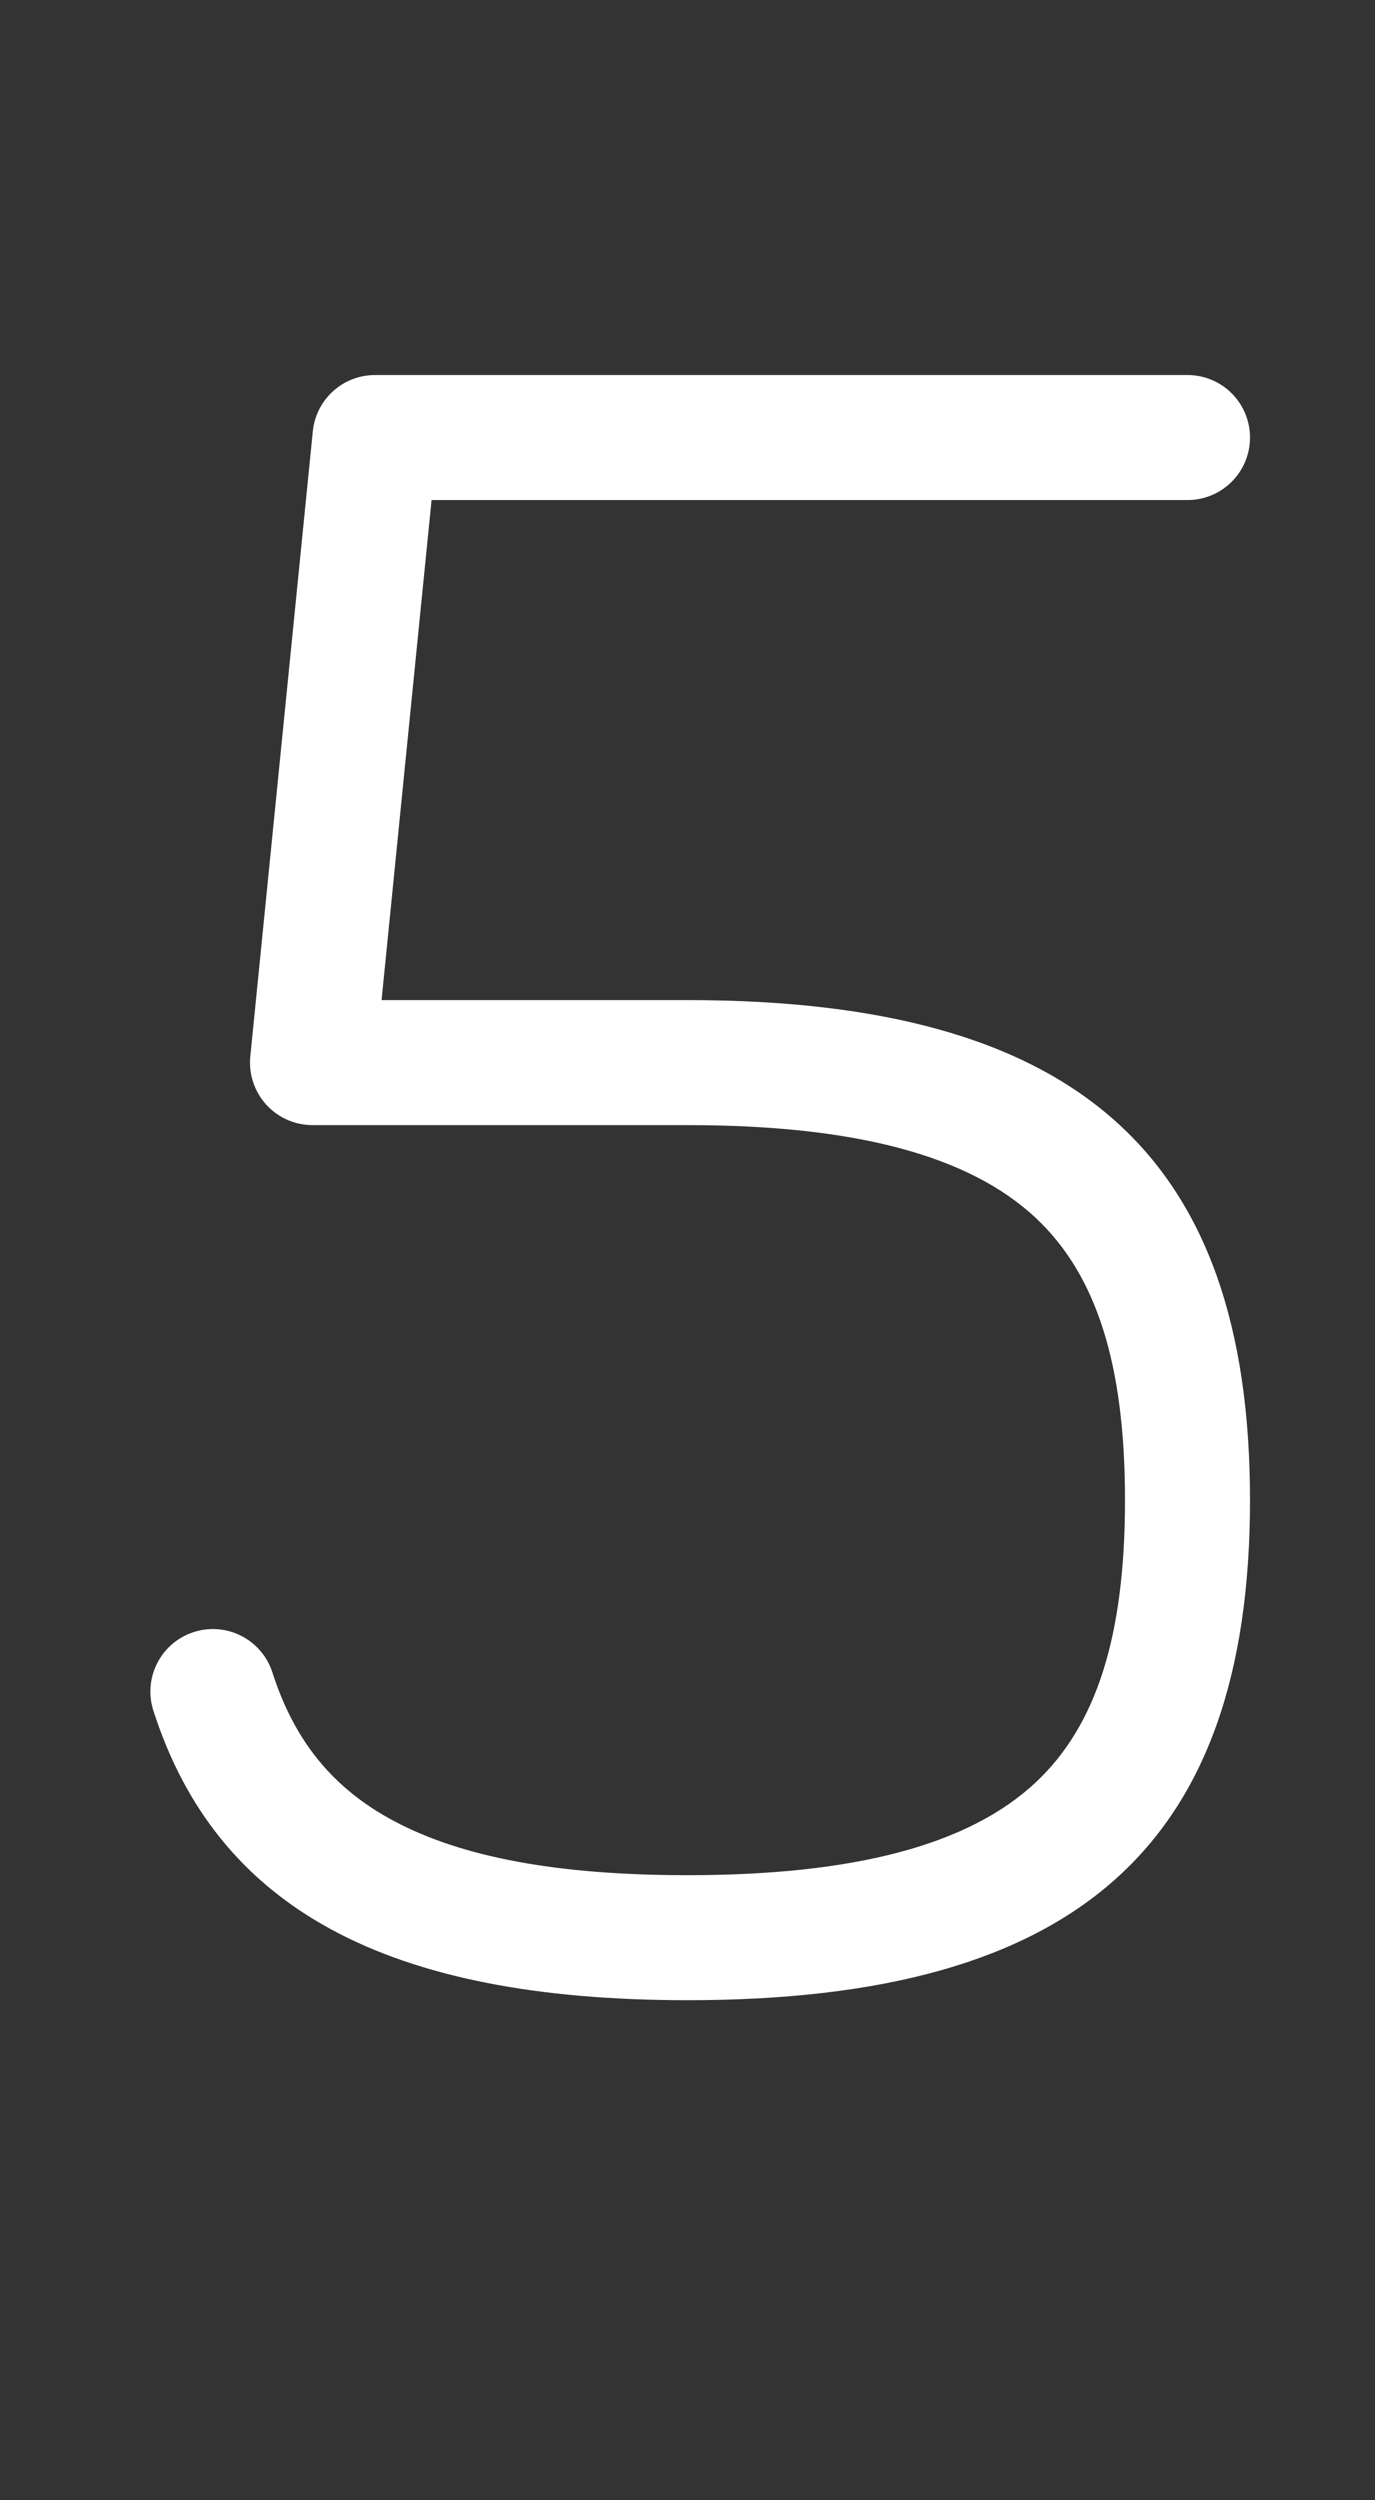
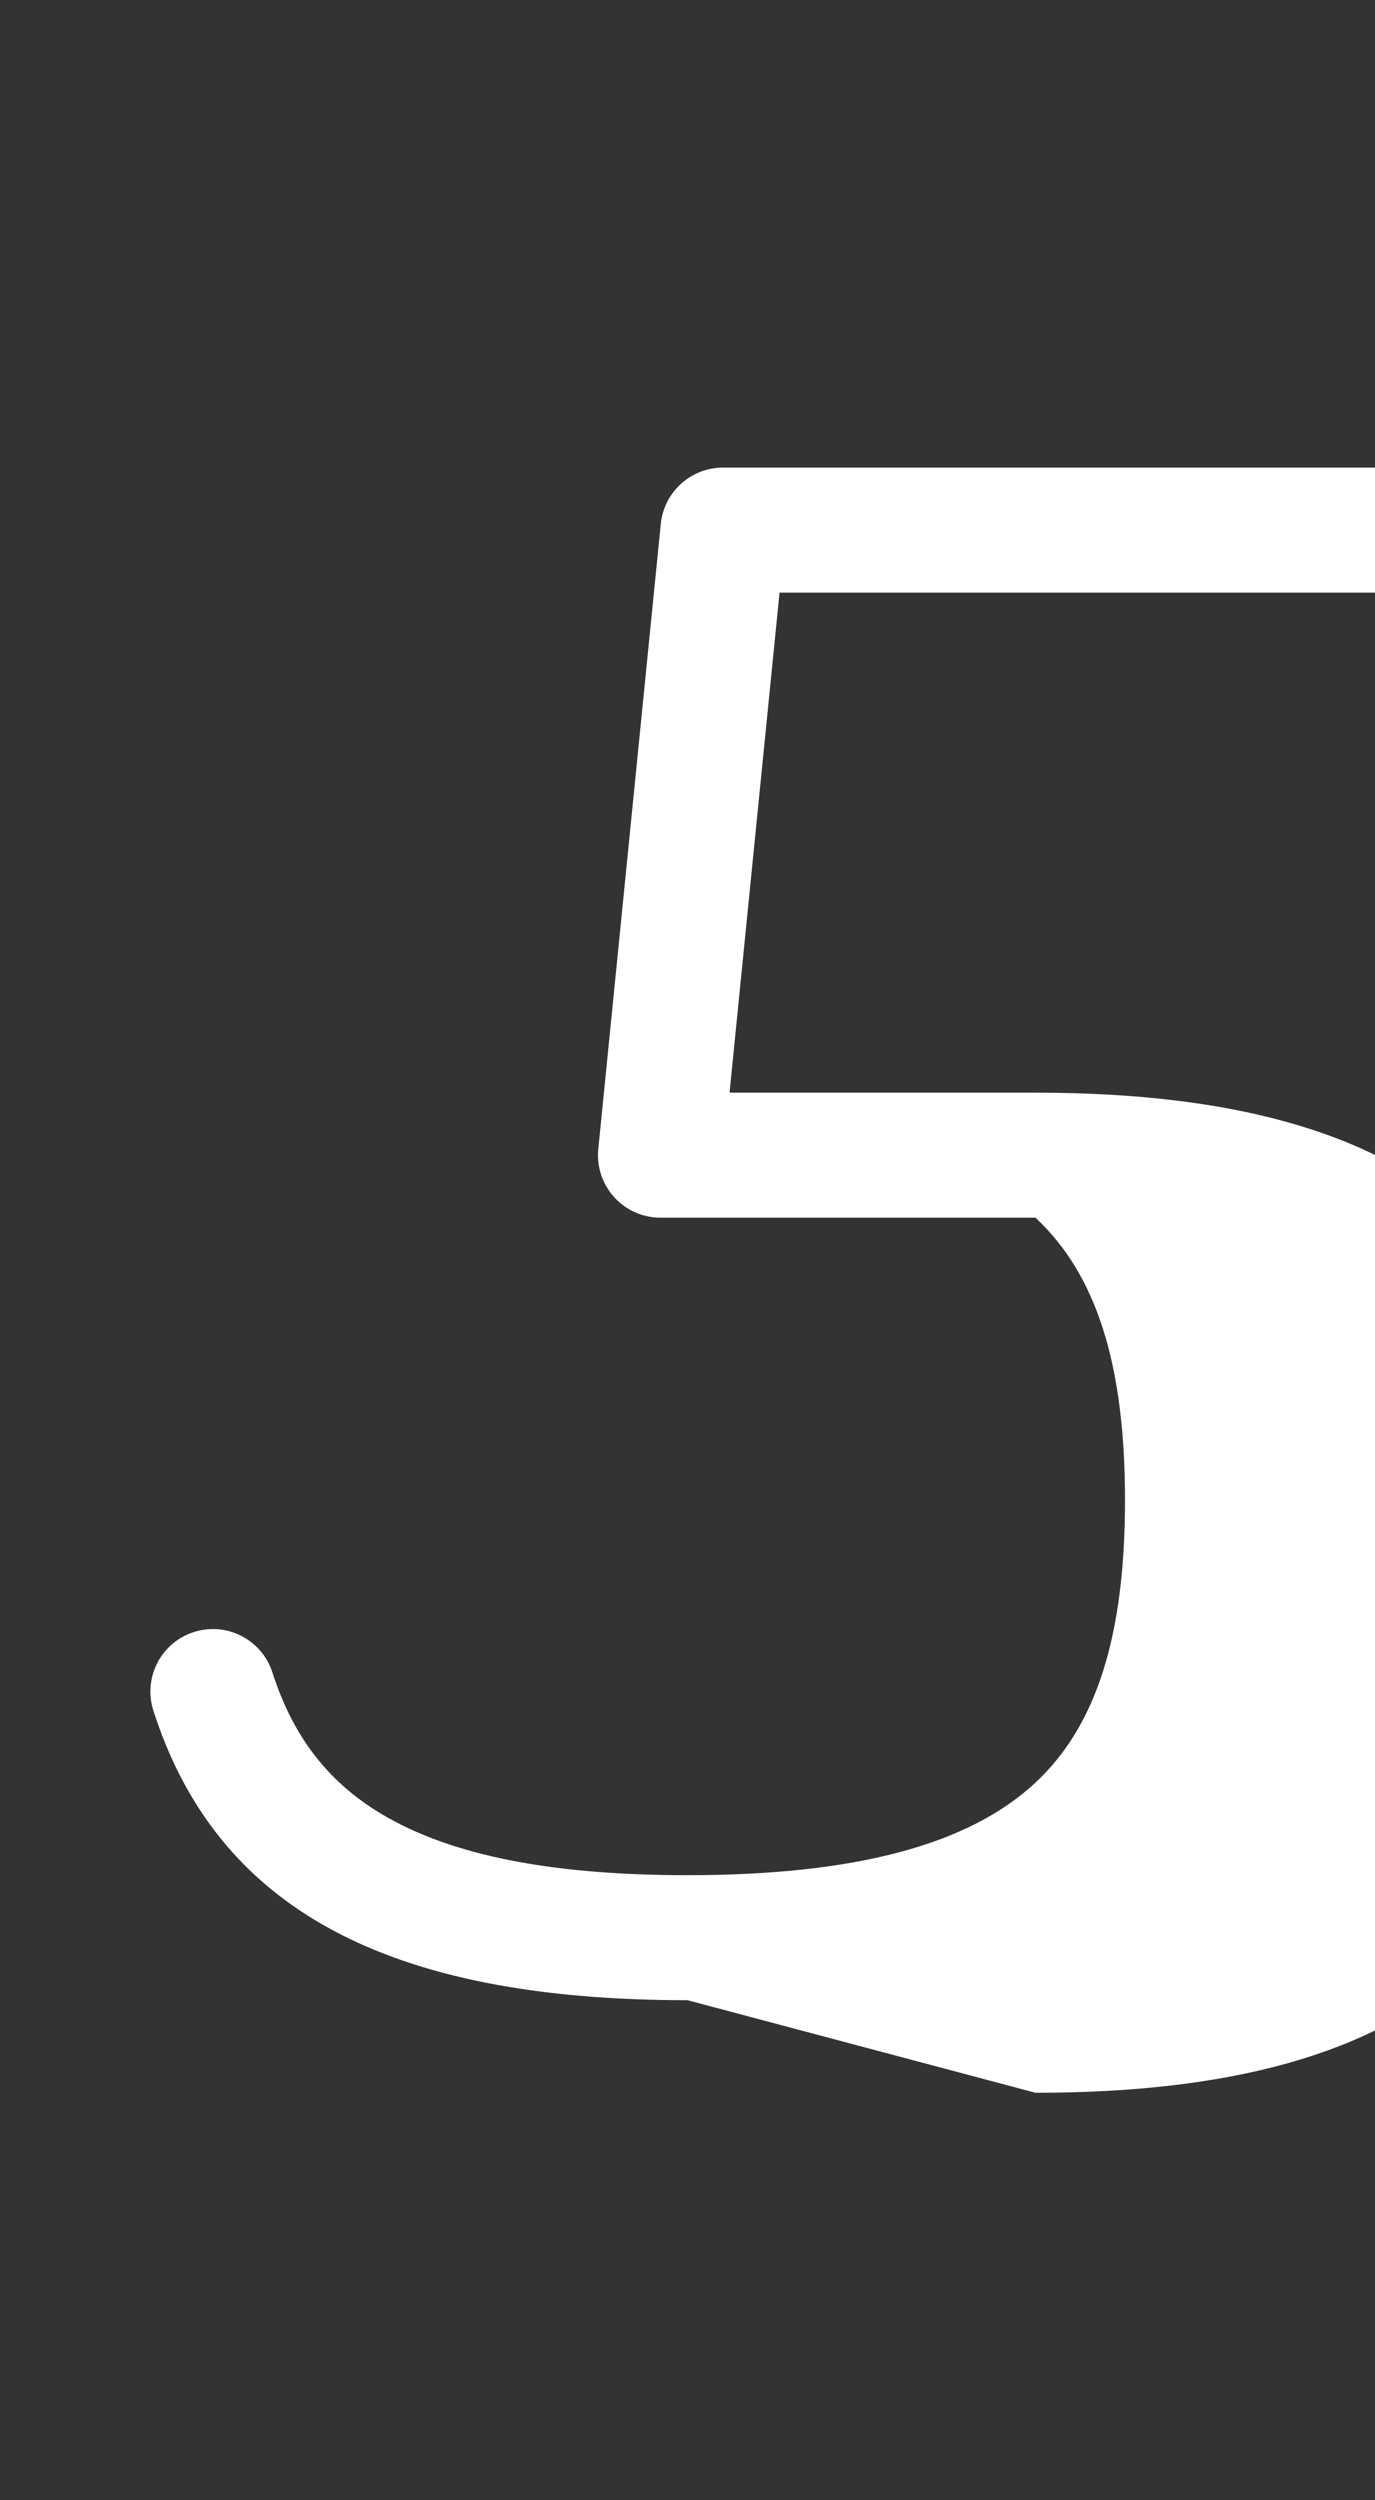
<svg xmlns="http://www.w3.org/2000/svg" version="1.1" width="352" height="640" viewBox="0 0 352 640">
  <rect x="0" y="0" width="352" height="640" fill="#333333" stroke="none" />
  <defs>
    <style>.e{fill:#ffffff;}</style>
  </defs>
  <g id="icomoon-ignore">
</g>
-   <path id="d" class="e" d="M176 512c-77.034 0-120.481-23.547-136.732-74.104-2.704-8.413 1.923-17.425 10.336-20.129 8.413-2.707 17.424 1.924 20.129 10.336 5.673 17.651 15.559 29.734 31.109 38.028 17.497 9.333 42.081 13.869 75.158 13.869 42.859 0 71.998-7.751 89.083-23.697 15.635-14.593 22.917-37.568 22.917-72.303s-7.282-57.711-22.917-72.303c-17.085-15.946-46.224-23.697-89.083-23.697h-96c-4.521 0-8.83-1.912-11.863-5.264s-4.507-7.831-4.057-12.329l16-160c0.817-8.178 7.7-14.407 15.92-14.407h208c8.837 0 16 7.164 16 16s-7.163 16-16 16h-193.52l-12.8 128h78.32c99.589 0 144 39.477 144 128s-44.411 128-144 128z" />
+   <path id="d" class="e" d="M176 512c-77.034 0-120.481-23.547-136.732-74.104-2.704-8.413 1.923-17.425 10.336-20.129 8.413-2.707 17.424 1.924 20.129 10.336 5.673 17.651 15.559 29.734 31.109 38.028 17.497 9.333 42.081 13.869 75.158 13.869 42.859 0 71.998-7.751 89.083-23.697 15.635-14.593 22.917-37.568 22.917-72.303s-7.282-57.711-22.917-72.303h-96c-4.521 0-8.83-1.912-11.863-5.264s-4.507-7.831-4.057-12.329l16-160c0.817-8.178 7.7-14.407 15.92-14.407h208c8.837 0 16 7.164 16 16s-7.163 16-16 16h-193.52l-12.8 128h78.32c99.589 0 144 39.477 144 128s-44.411 128-144 128z" />
</svg>